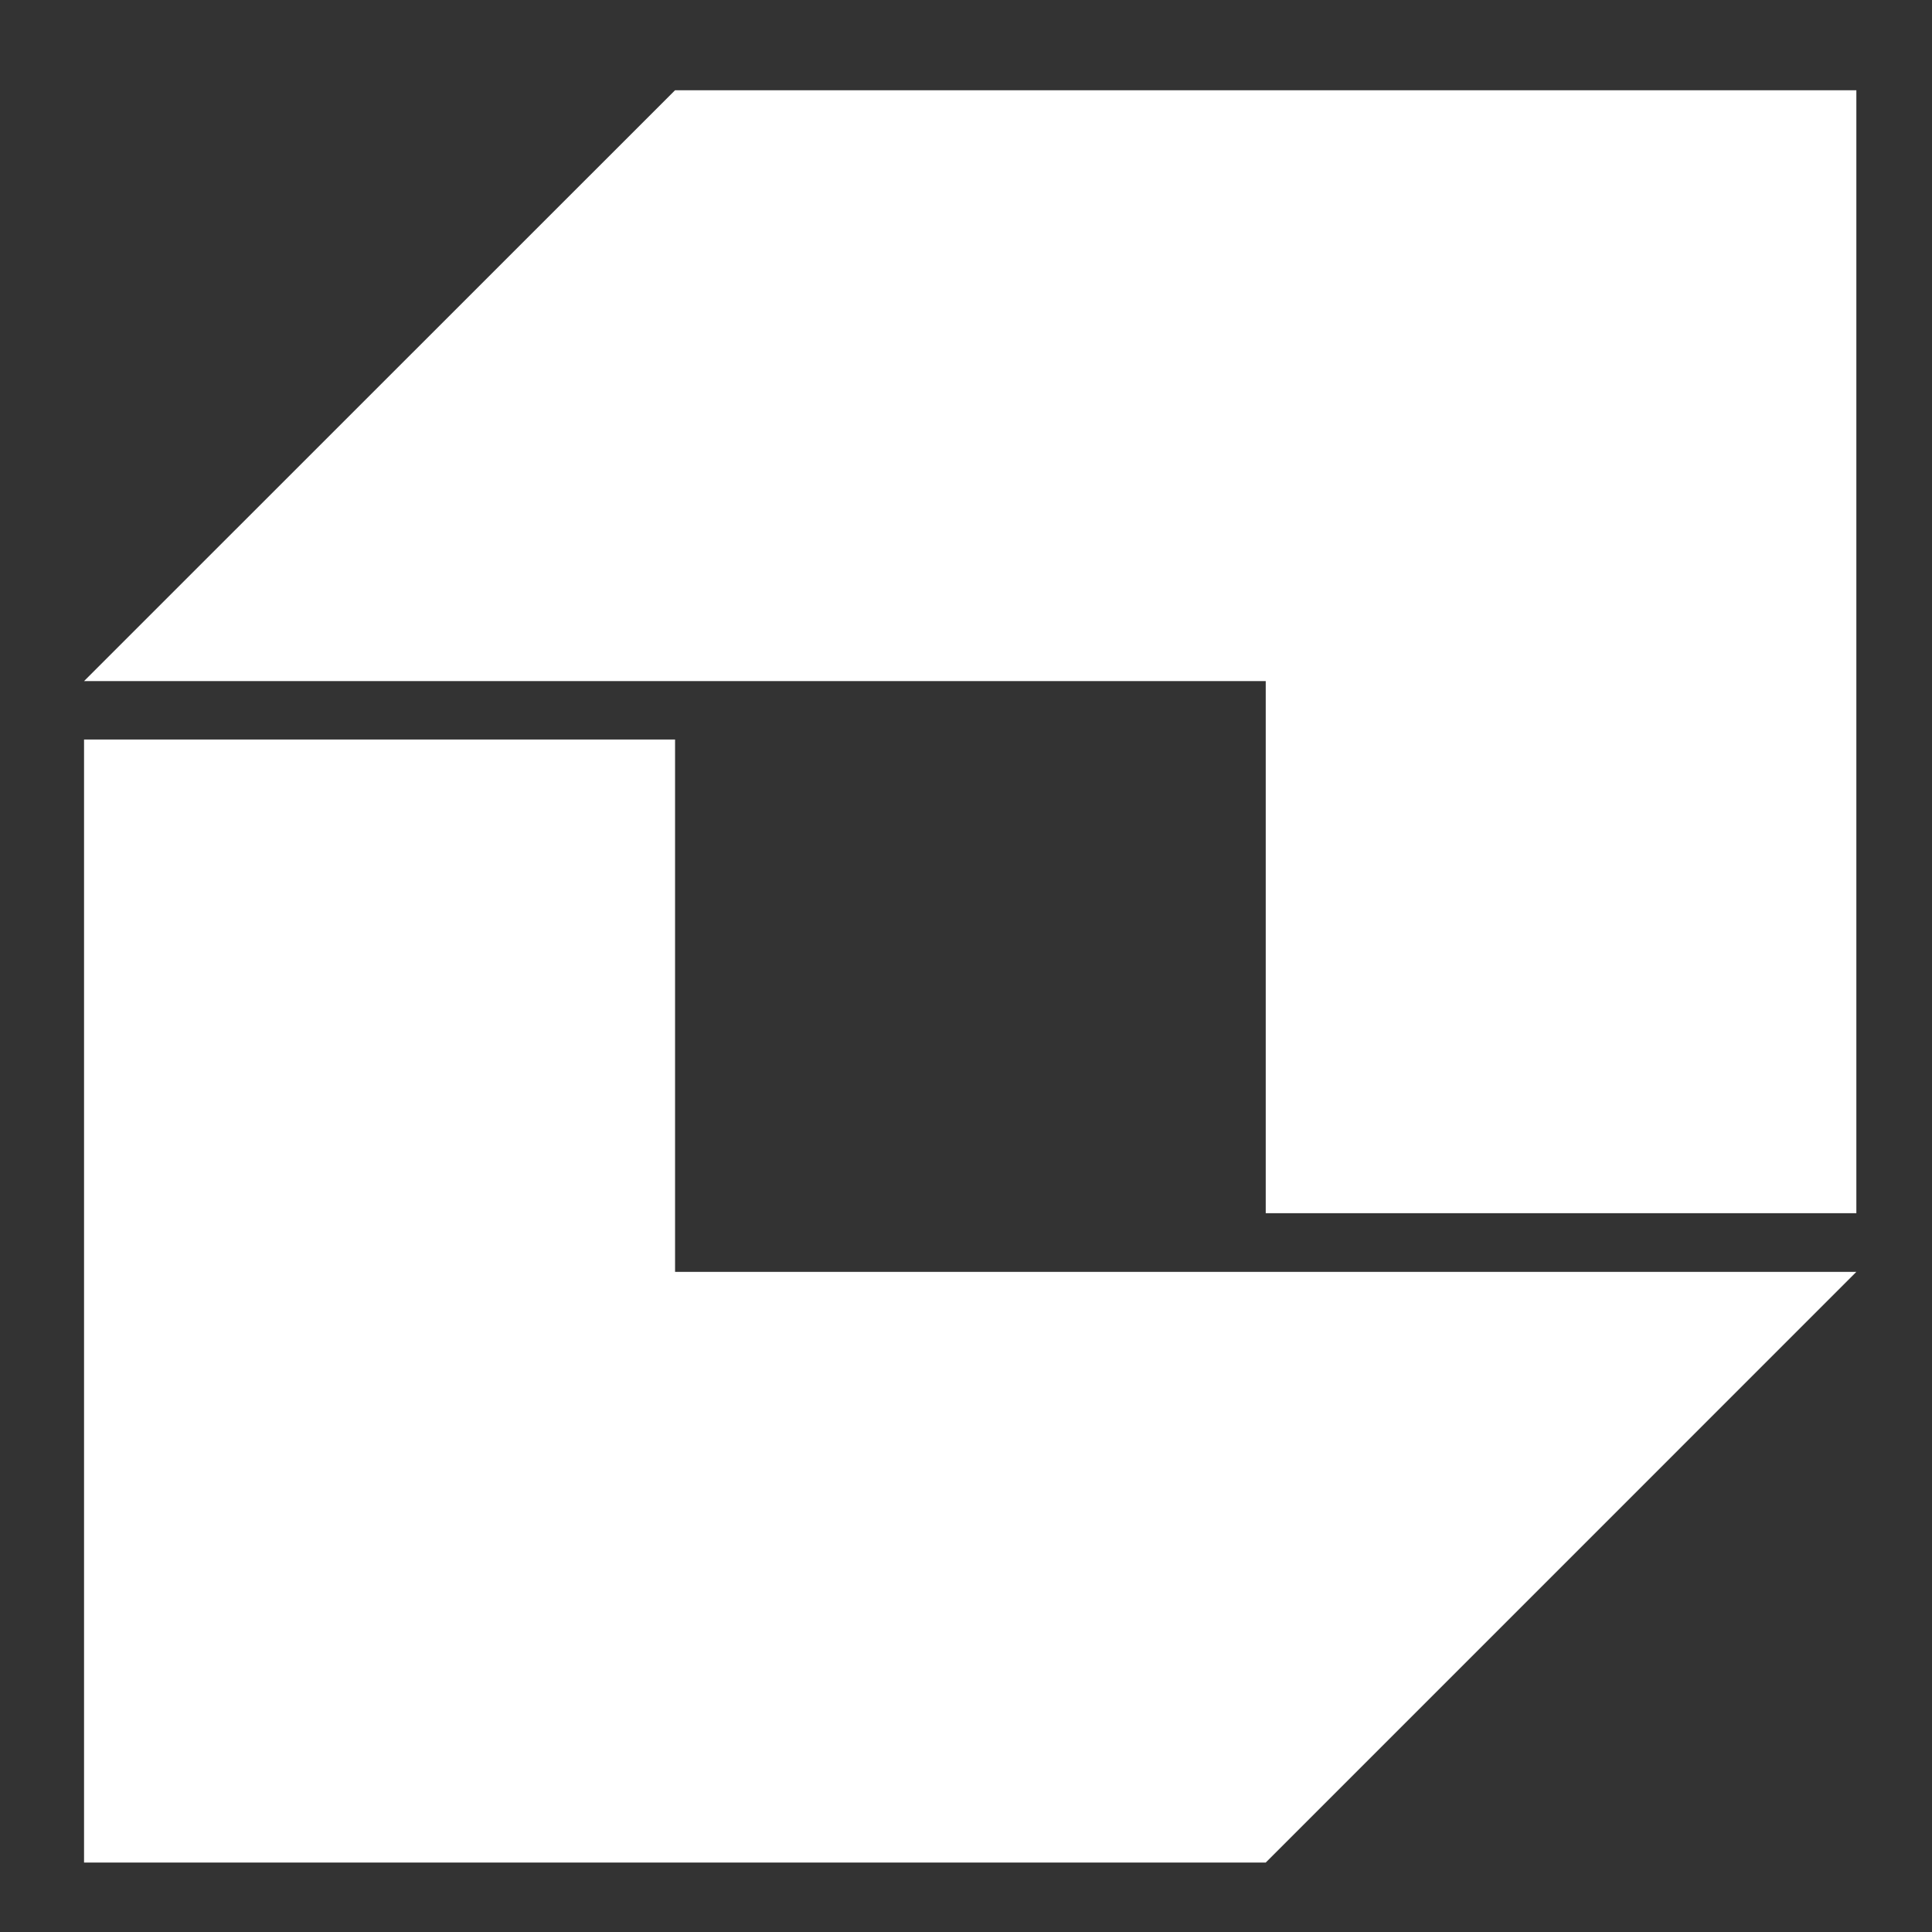
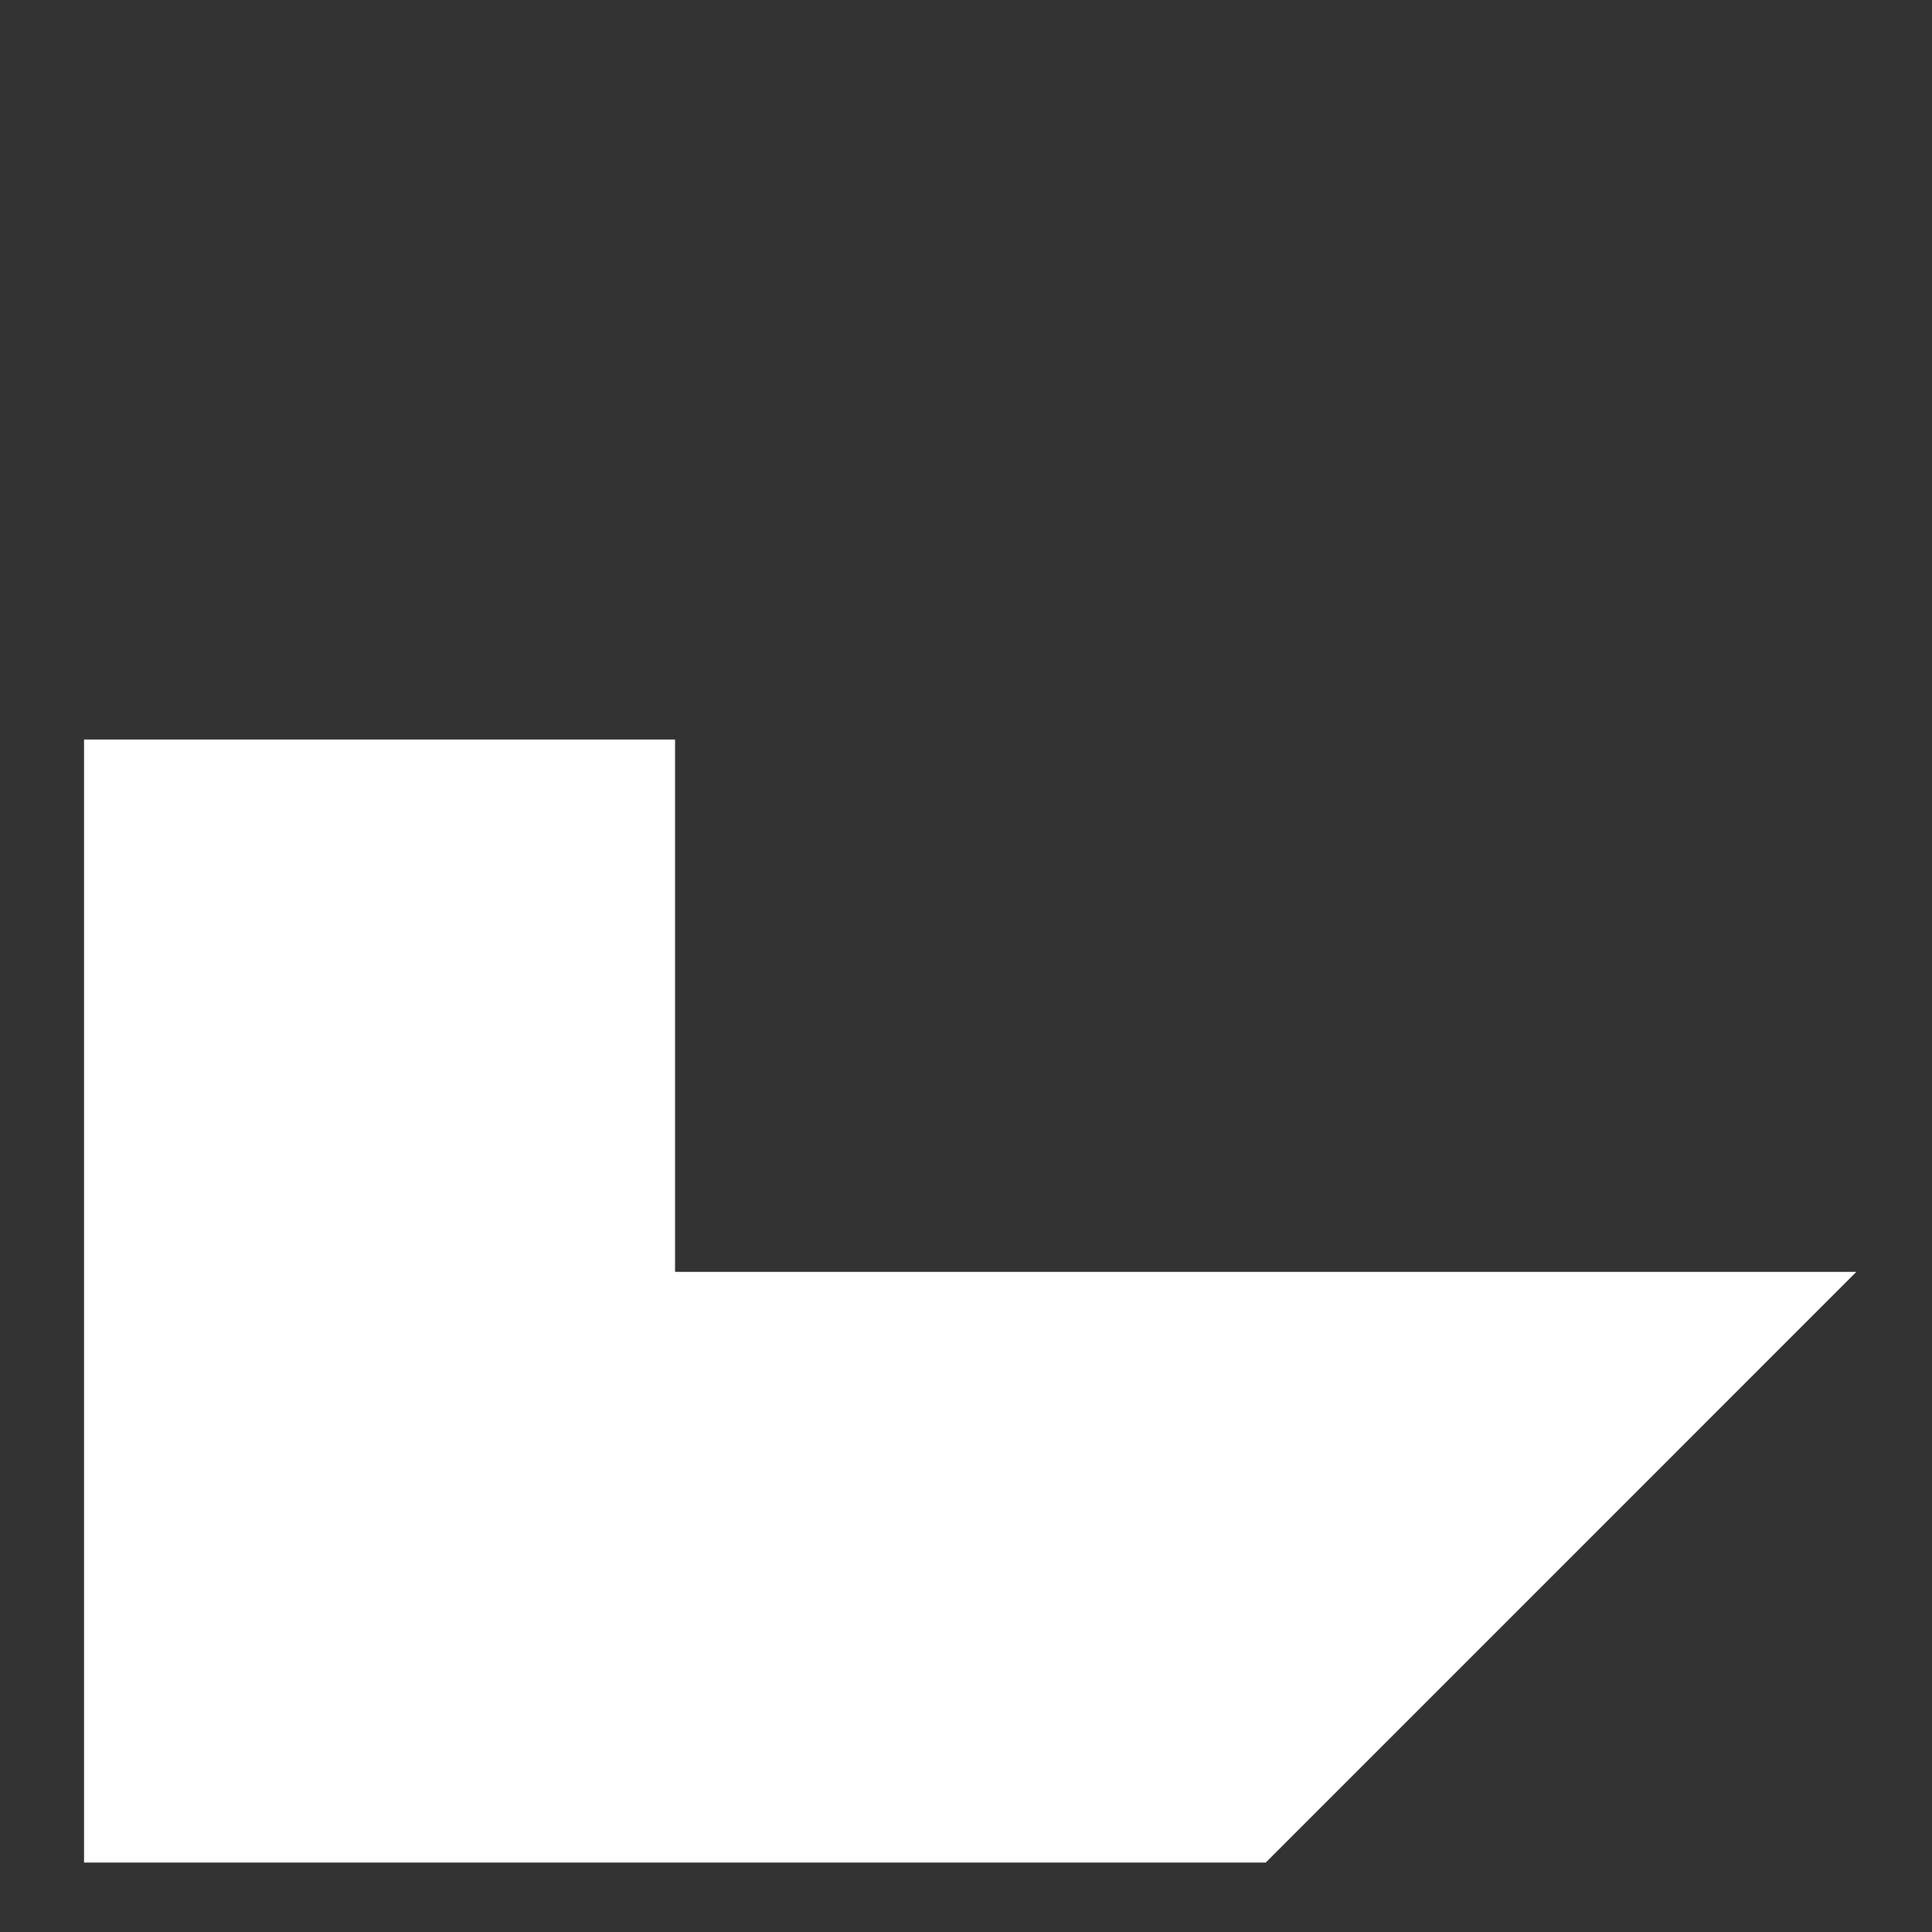
<svg xmlns="http://www.w3.org/2000/svg" version="1.1" id="Layer_1" x="0px" y="0px" width="34.02px" height="34.02px" viewBox="0 0 34.02 34.02" enable-background="new 0 0 34.02 34.02" xml:space="preserve">
  <rect x="0" y="0" width="34.02" height="34.02" fill="#333333" stroke="none" />
  <polygon fill="#FFFFFF" points="11.887,13.022 1.48,13.022 1.48,32.797 22.288,32.797 32.688,22.396 11.887,22.396 " />
-   <polygon fill="#FFFFFF" points="11.887,1.589 1.48,11.993 22.288,11.993 22.288,21.363 32.688,21.363 32.688,1.589 " />
</svg>